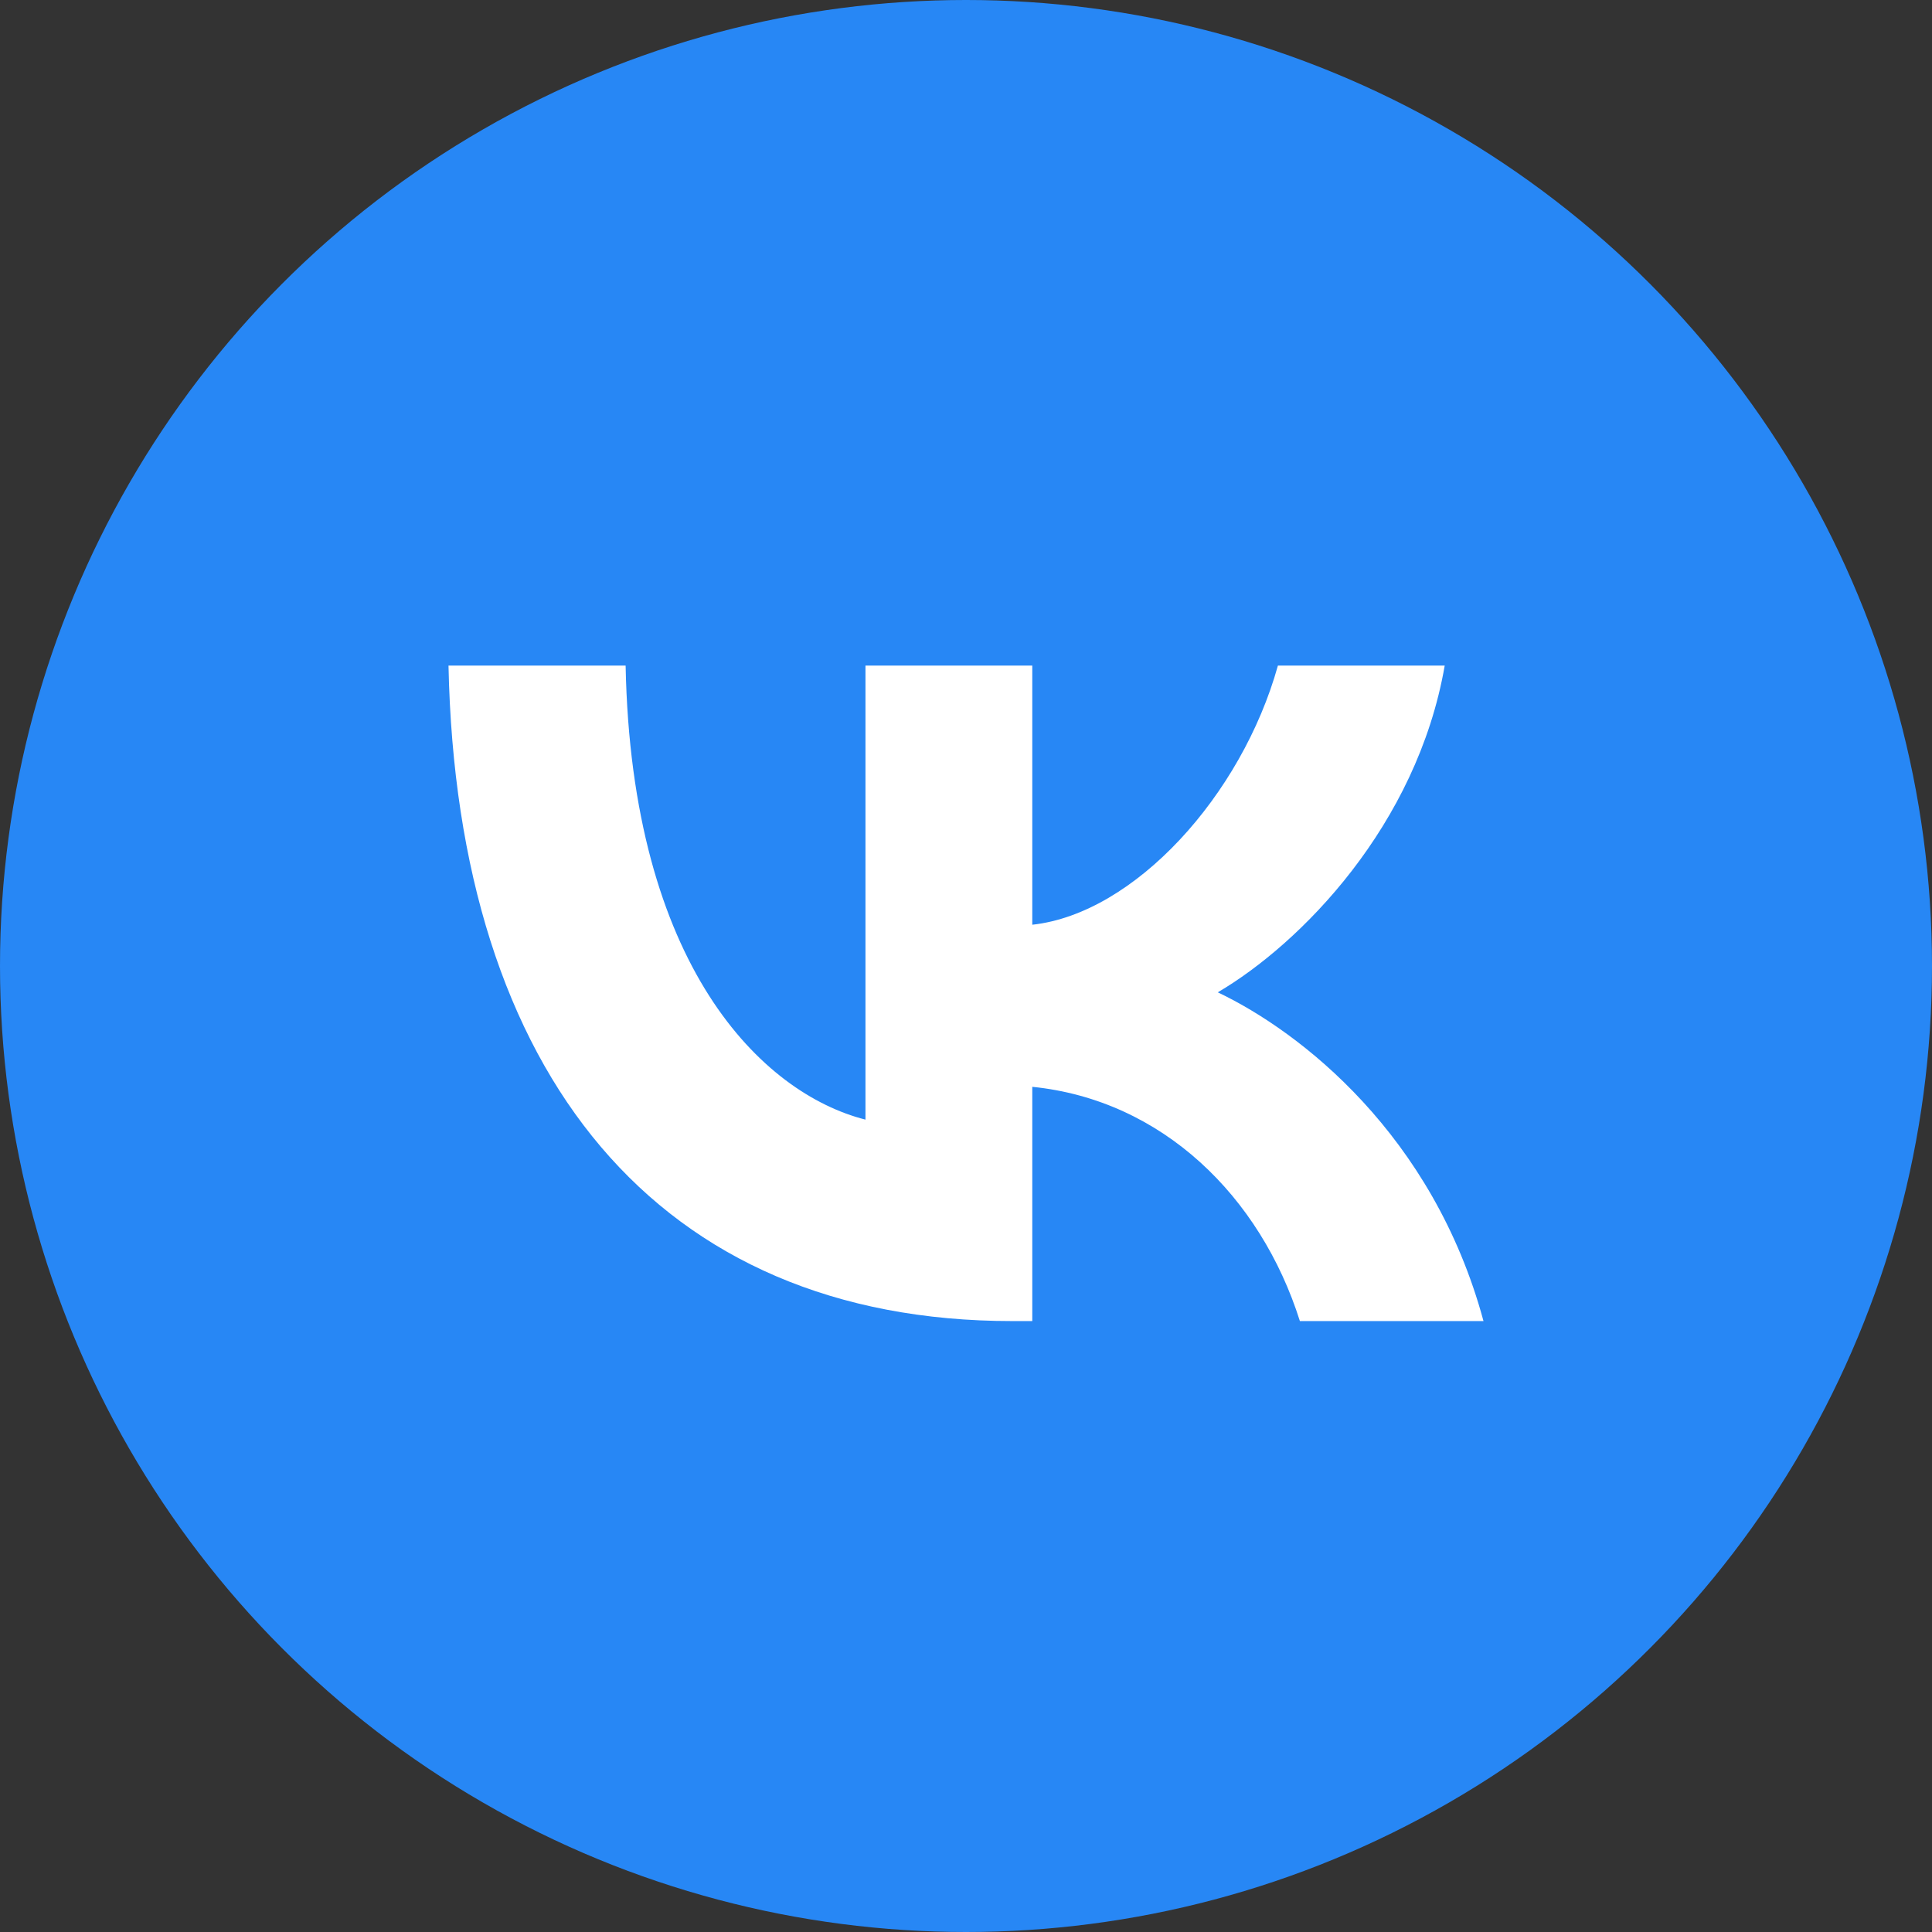
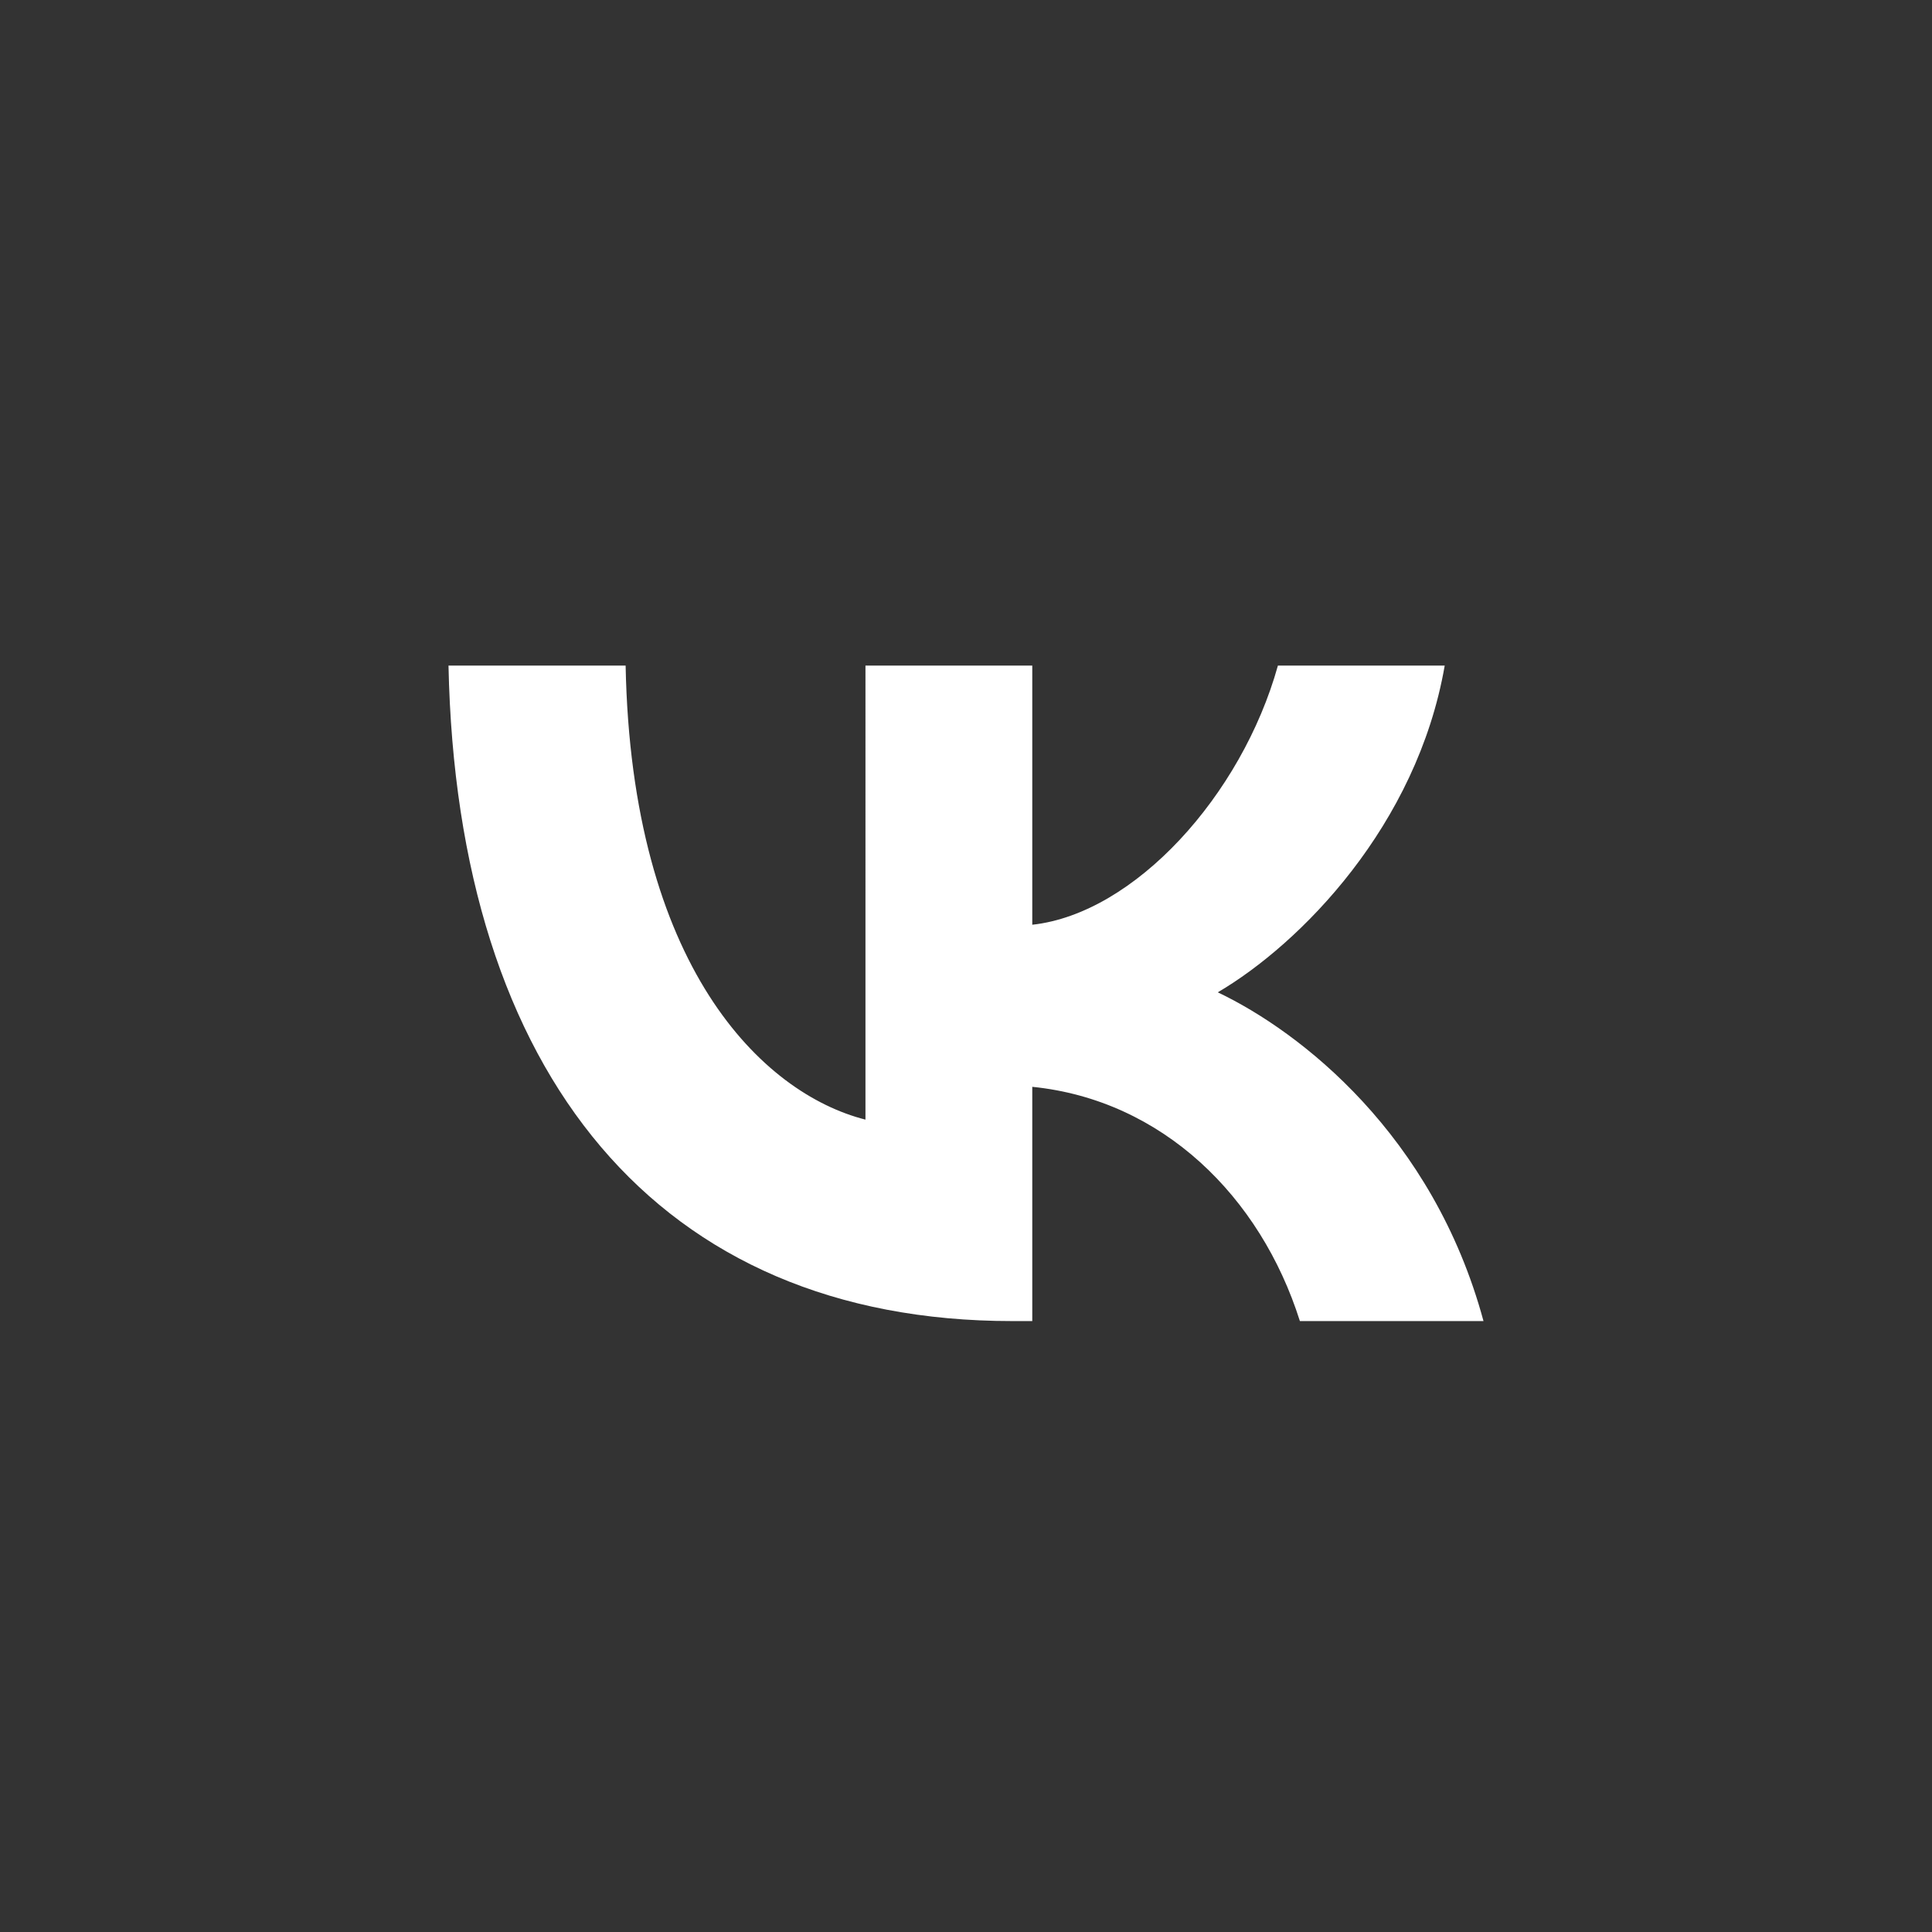
<svg xmlns="http://www.w3.org/2000/svg" width="56" height="56" fill="none">
  <rect width="100%" height="100%" fill="#333333" stroke="none" />
-   <circle cx="28" cy="28" r="28" fill="#2787F5" />
  <path fill="#fff" d="M29.34 38.292c-10.25 0-16.096-7.132-16.34-19h5.134c.169 8.71 3.954 12.4 6.952 13.161V19.292h4.835v7.512c2.96-.323 6.07-3.746 7.12-7.512h4.835c-.806 4.64-4.18 8.064-6.578 9.471 2.399 1.142 6.24 4.128 7.702 9.529h-5.322c-1.143-3.614-3.99-6.41-7.757-6.79v6.79h-.581Z" />
</svg>